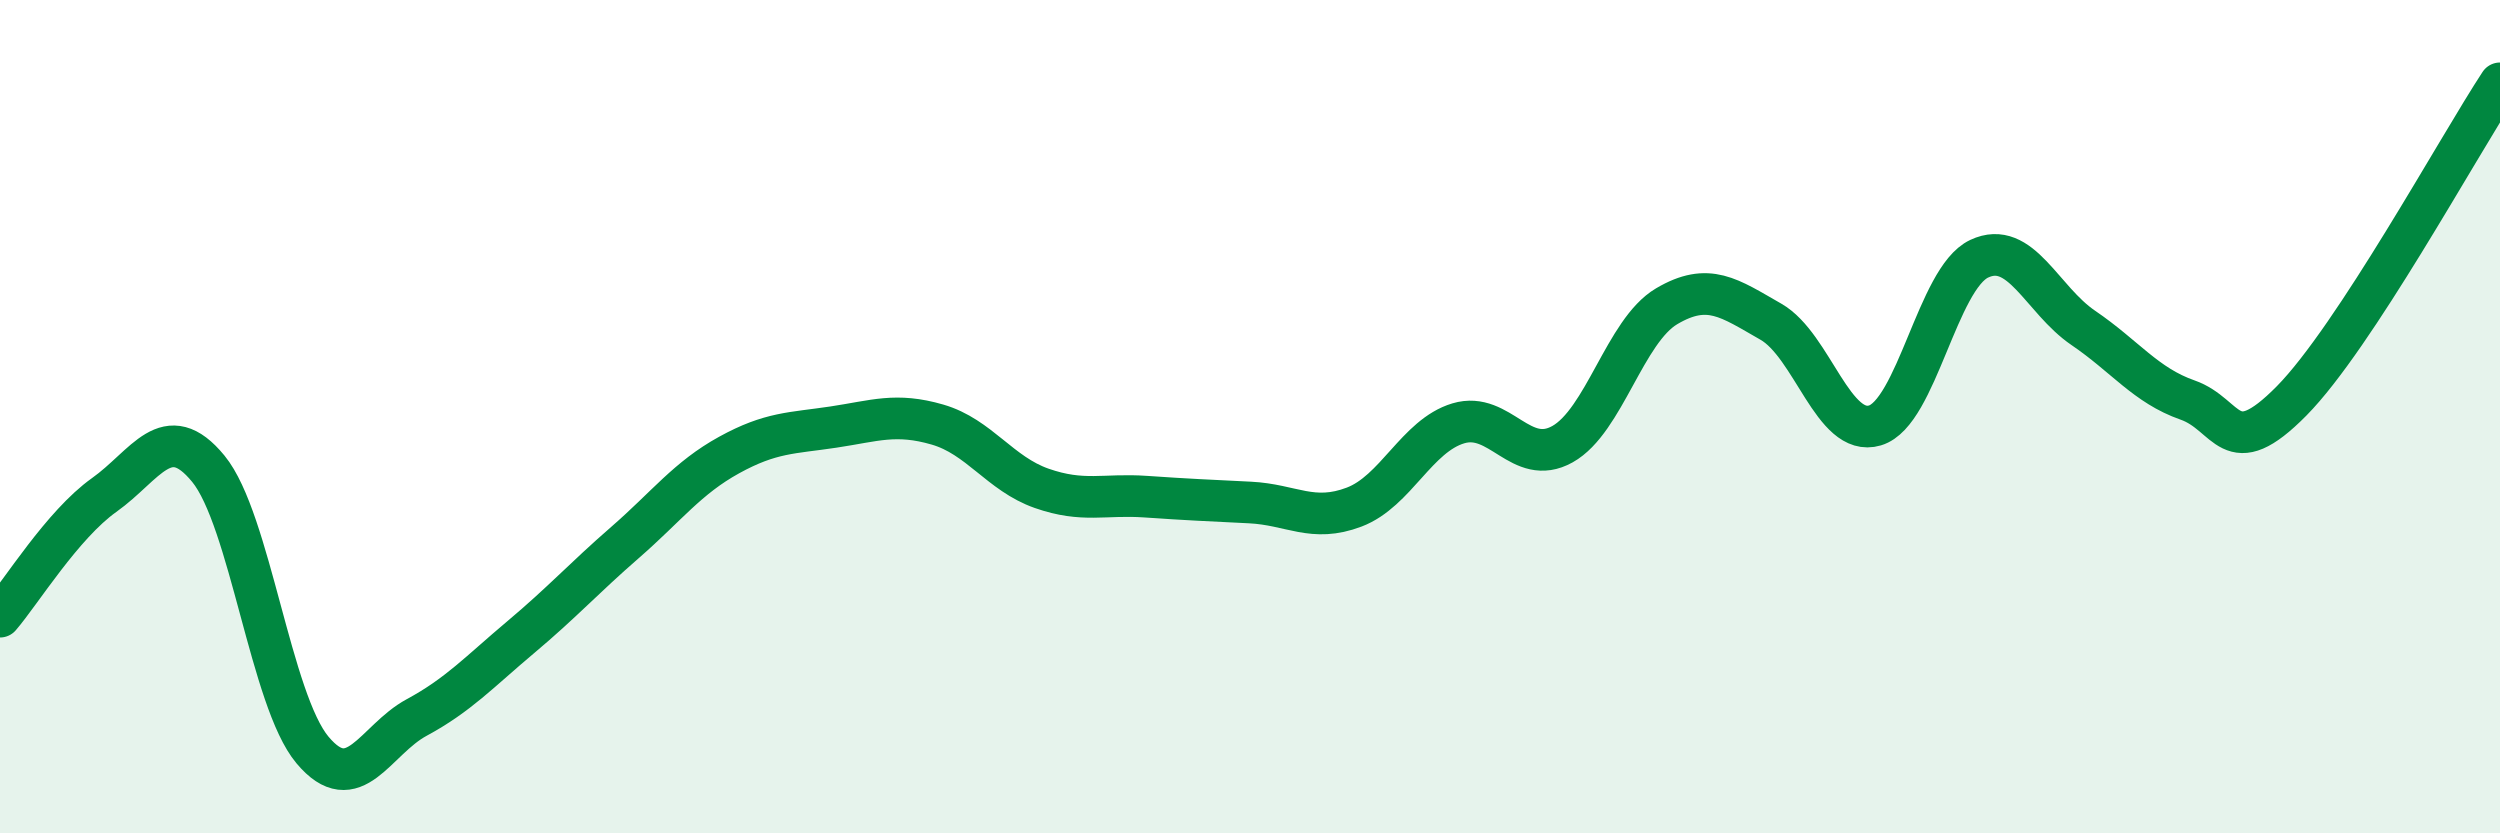
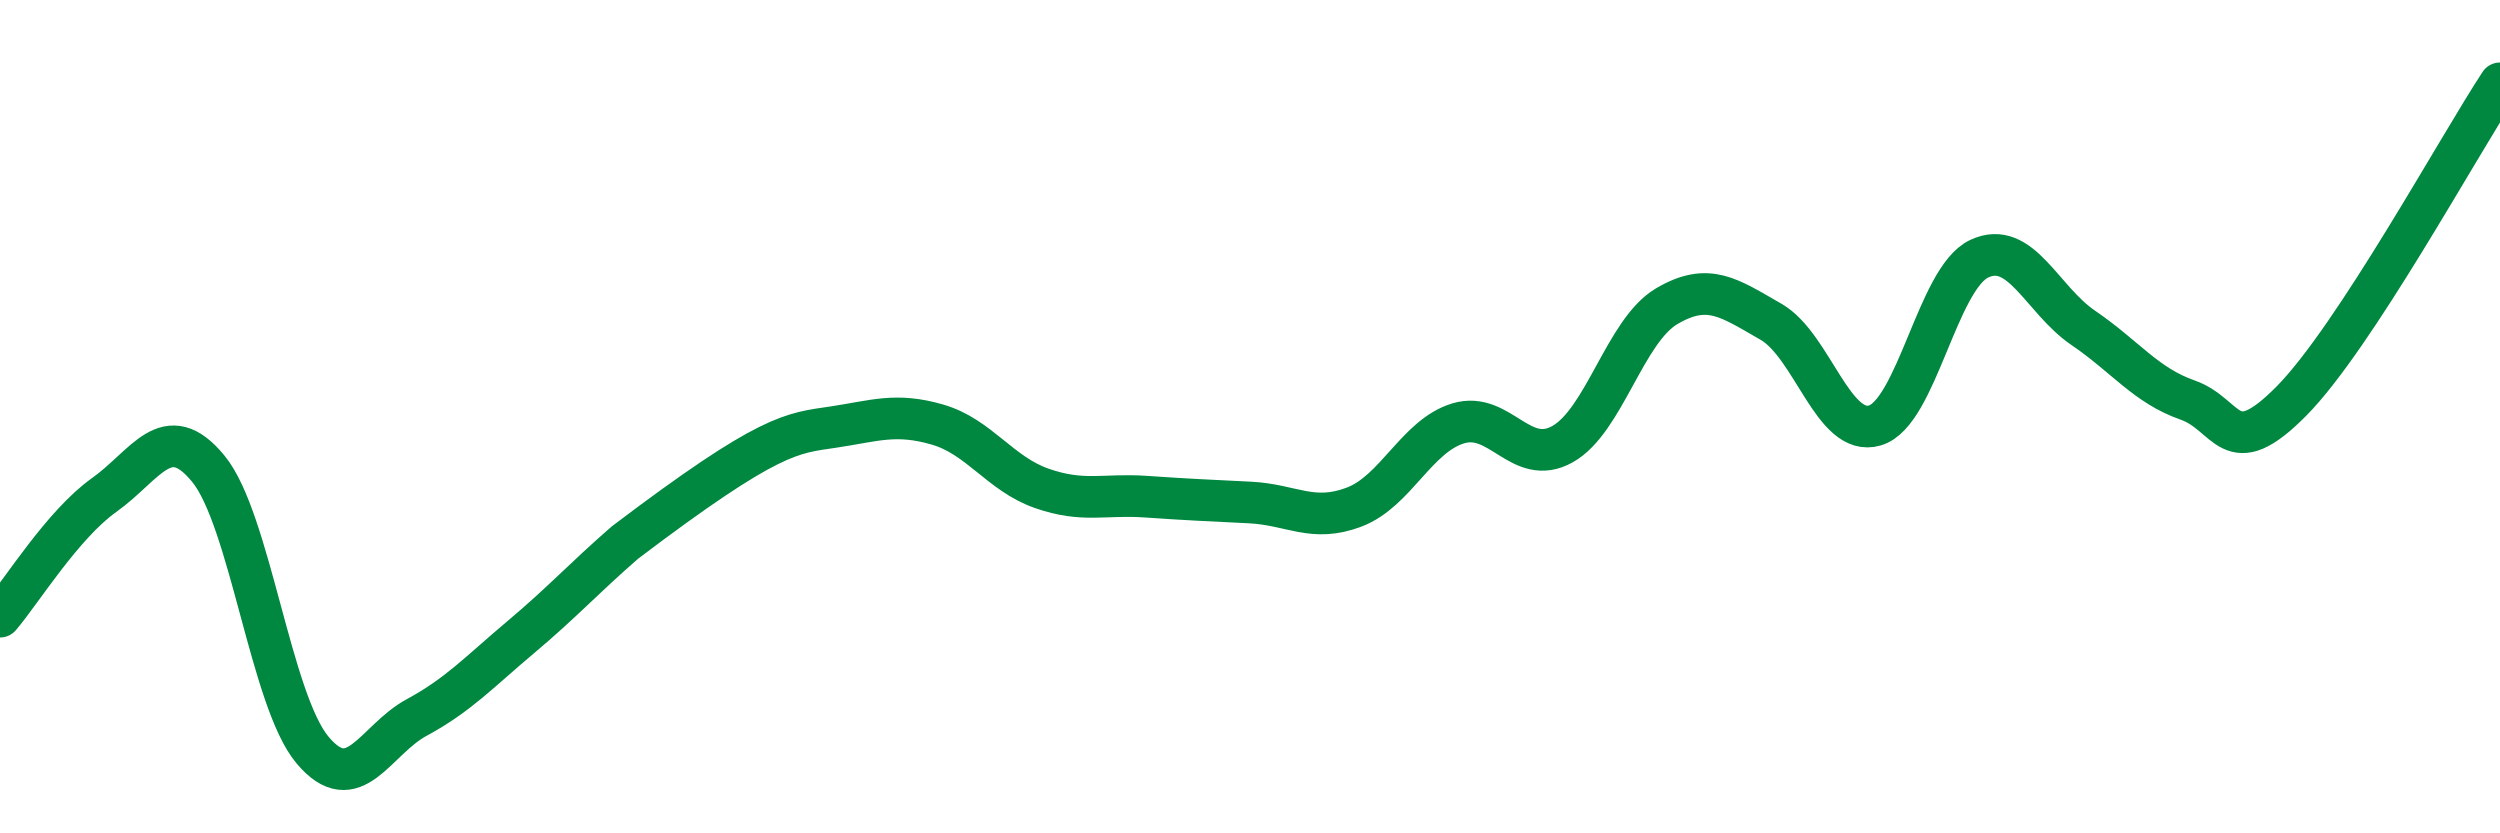
<svg xmlns="http://www.w3.org/2000/svg" width="60" height="20" viewBox="0 0 60 20">
-   <path d="M 0,14.8 C 0.5,14.22 1.5,12.59 2.5,11.88 C 3.5,11.17 4,10.03 5,11.25 C 6,12.47 6.5,16.81 7.5,18 C 8.5,19.19 9,17.76 10,17.22 C 11,16.68 11.5,16.13 12.5,15.29 C 13.5,14.45 14,13.89 15,13.02 C 16,12.15 16.5,11.47 17.5,10.92 C 18.5,10.37 19,10.4 20,10.25 C 21,10.1 21.5,9.9 22.5,10.19 C 23.5,10.48 24,11.37 25,11.72 C 26,12.07 26.5,11.85 27.5,11.92 C 28.5,11.99 29,12.01 30,12.06 C 31,12.11 31.5,12.55 32.5,12.17 C 33.5,11.79 34,10.46 35,10.16 C 36,9.86 36.5,11.22 37.5,10.66 C 38.5,10.1 39,7.94 40,7.35 C 41,6.76 41.5,7.15 42.5,7.72 C 43.5,8.29 44,10.51 45,10.21 C 46,9.91 46.5,6.68 47.5,6.21 C 48.5,5.74 49,7.19 50,7.87 C 51,8.55 51.5,9.25 52.5,9.6 C 53.5,9.95 53.5,11.14 55,9.62 C 56.5,8.1 59,3.52 60,2L60 20L0 20Z" fill="#008740" opacity="0.1" stroke-linecap="round" stroke-linejoin="round" />
-   <path d="M 0,14.8 C 0.5,14.22 1.5,12.59 2.5,11.88 C 3.5,11.17 4,10.03 5,11.25 C 6,12.47 6.5,16.81 7.5,18 C 8.5,19.19 9,17.76 10,17.22 C 11,16.68 11.5,16.13 12.5,15.29 C 13.5,14.45 14,13.89 15,13.02 C 16,12.15 16.5,11.47 17.5,10.92 C 18.5,10.37 19,10.4 20,10.25 C 21,10.1 21.5,9.9 22.5,10.19 C 23.5,10.48 24,11.37 25,11.72 C 26,12.07 26.5,11.85 27.5,11.92 C 28.5,11.99 29,12.01 30,12.06 C 31,12.11 31.5,12.55 32.5,12.17 C 33.5,11.79 34,10.46 35,10.16 C 36,9.86 36.5,11.22 37.5,10.66 C 38.5,10.1 39,7.94 40,7.35 C 41,6.76 41.5,7.15 42.5,7.72 C 43.5,8.29 44,10.51 45,10.21 C 46,9.91 46.5,6.68 47.5,6.21 C 48.5,5.74 49,7.19 50,7.87 C 51,8.55 51.5,9.25 52.5,9.6 C 53.5,9.95 53.5,11.14 55,9.62 C 56.5,8.1 59,3.52 60,2" stroke="#008740" stroke-width="1" fill="none" stroke-linecap="round" stroke-linejoin="round" />
+   <path d="M 0,14.8 C 0.5,14.22 1.5,12.59 2.5,11.88 C 3.5,11.17 4,10.03 5,11.25 C 6,12.47 6.5,16.81 7.5,18 C 8.5,19.19 9,17.76 10,17.22 C 11,16.68 11.5,16.13 12.5,15.29 C 13.5,14.45 14,13.89 15,13.02 C 18.5,10.37 19,10.4 20,10.25 C 21,10.1 21.5,9.9 22.5,10.19 C 23.5,10.48 24,11.37 25,11.72 C 26,12.07 26.5,11.85 27.5,11.92 C 28.5,11.99 29,12.01 30,12.06 C 31,12.11 31.5,12.55 32.5,12.17 C 33.5,11.79 34,10.46 35,10.16 C 36,9.86 36.5,11.22 37.5,10.66 C 38.5,10.1 39,7.94 40,7.35 C 41,6.76 41.5,7.15 42.5,7.72 C 43.5,8.29 44,10.51 45,10.21 C 46,9.91 46.5,6.68 47.5,6.21 C 48.5,5.74 49,7.19 50,7.87 C 51,8.55 51.5,9.25 52.5,9.6 C 53.5,9.95 53.5,11.14 55,9.62 C 56.5,8.1 59,3.52 60,2" stroke="#008740" stroke-width="1" fill="none" stroke-linecap="round" stroke-linejoin="round" />
</svg>